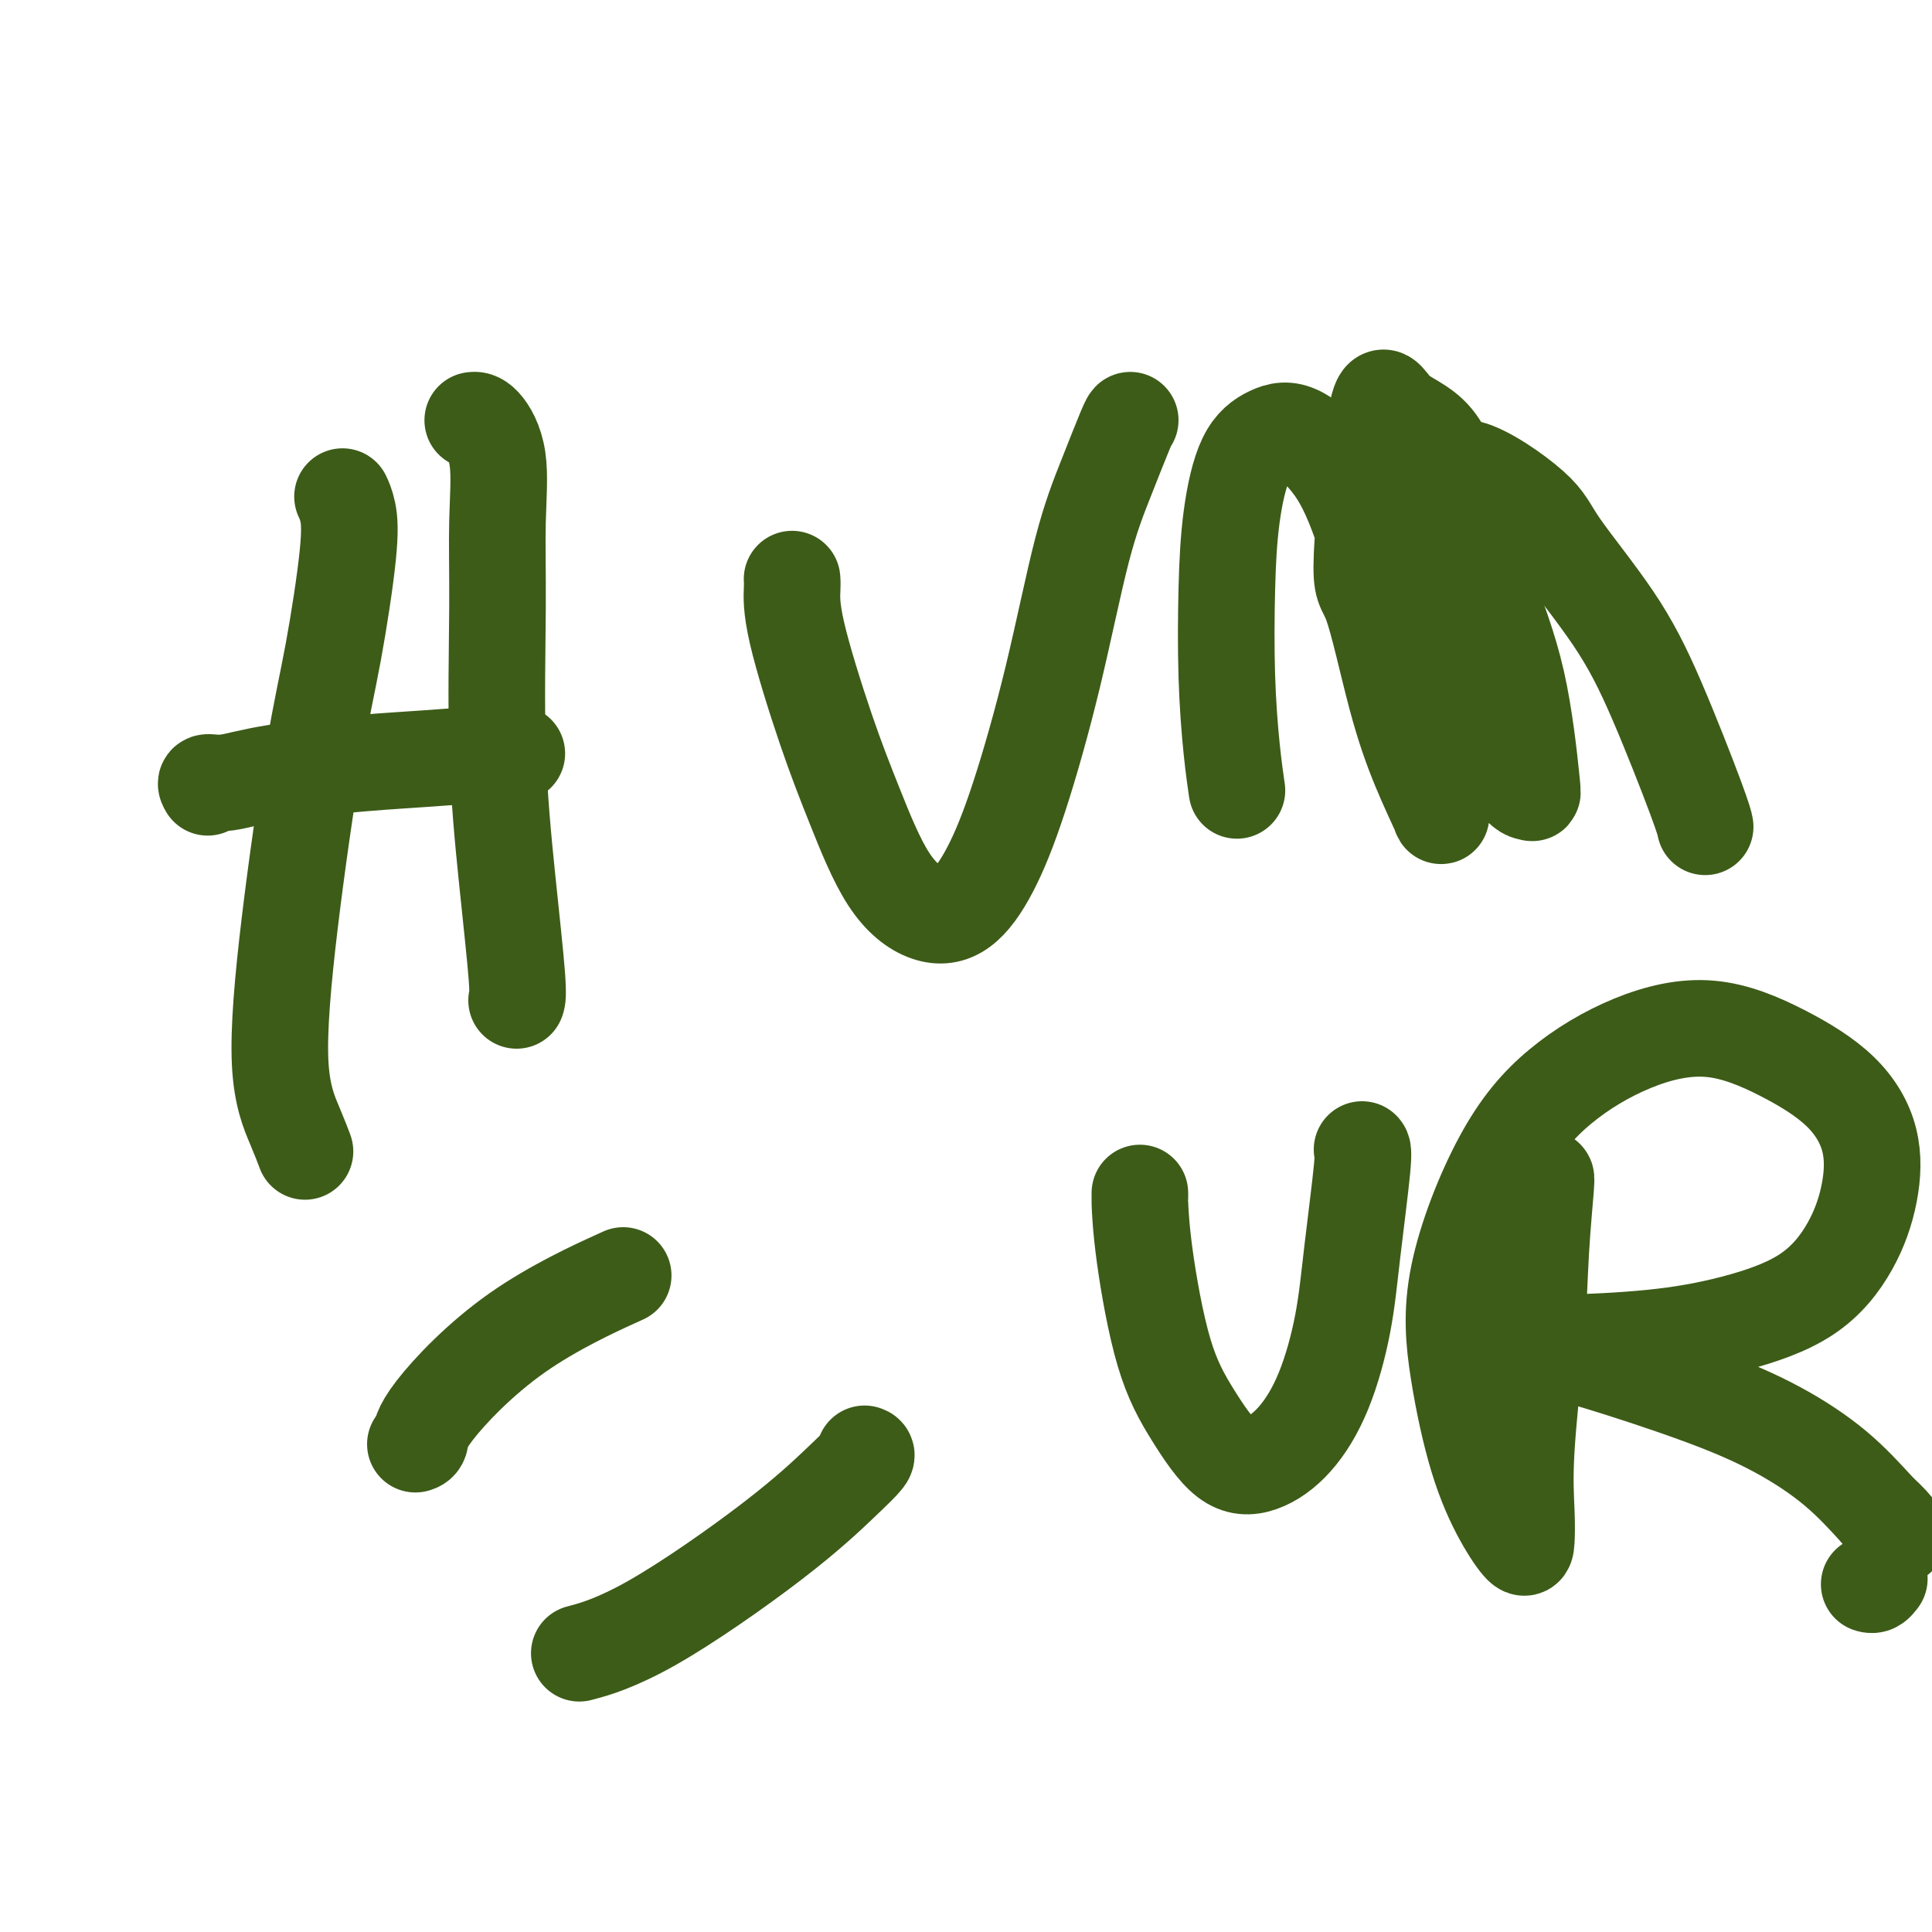
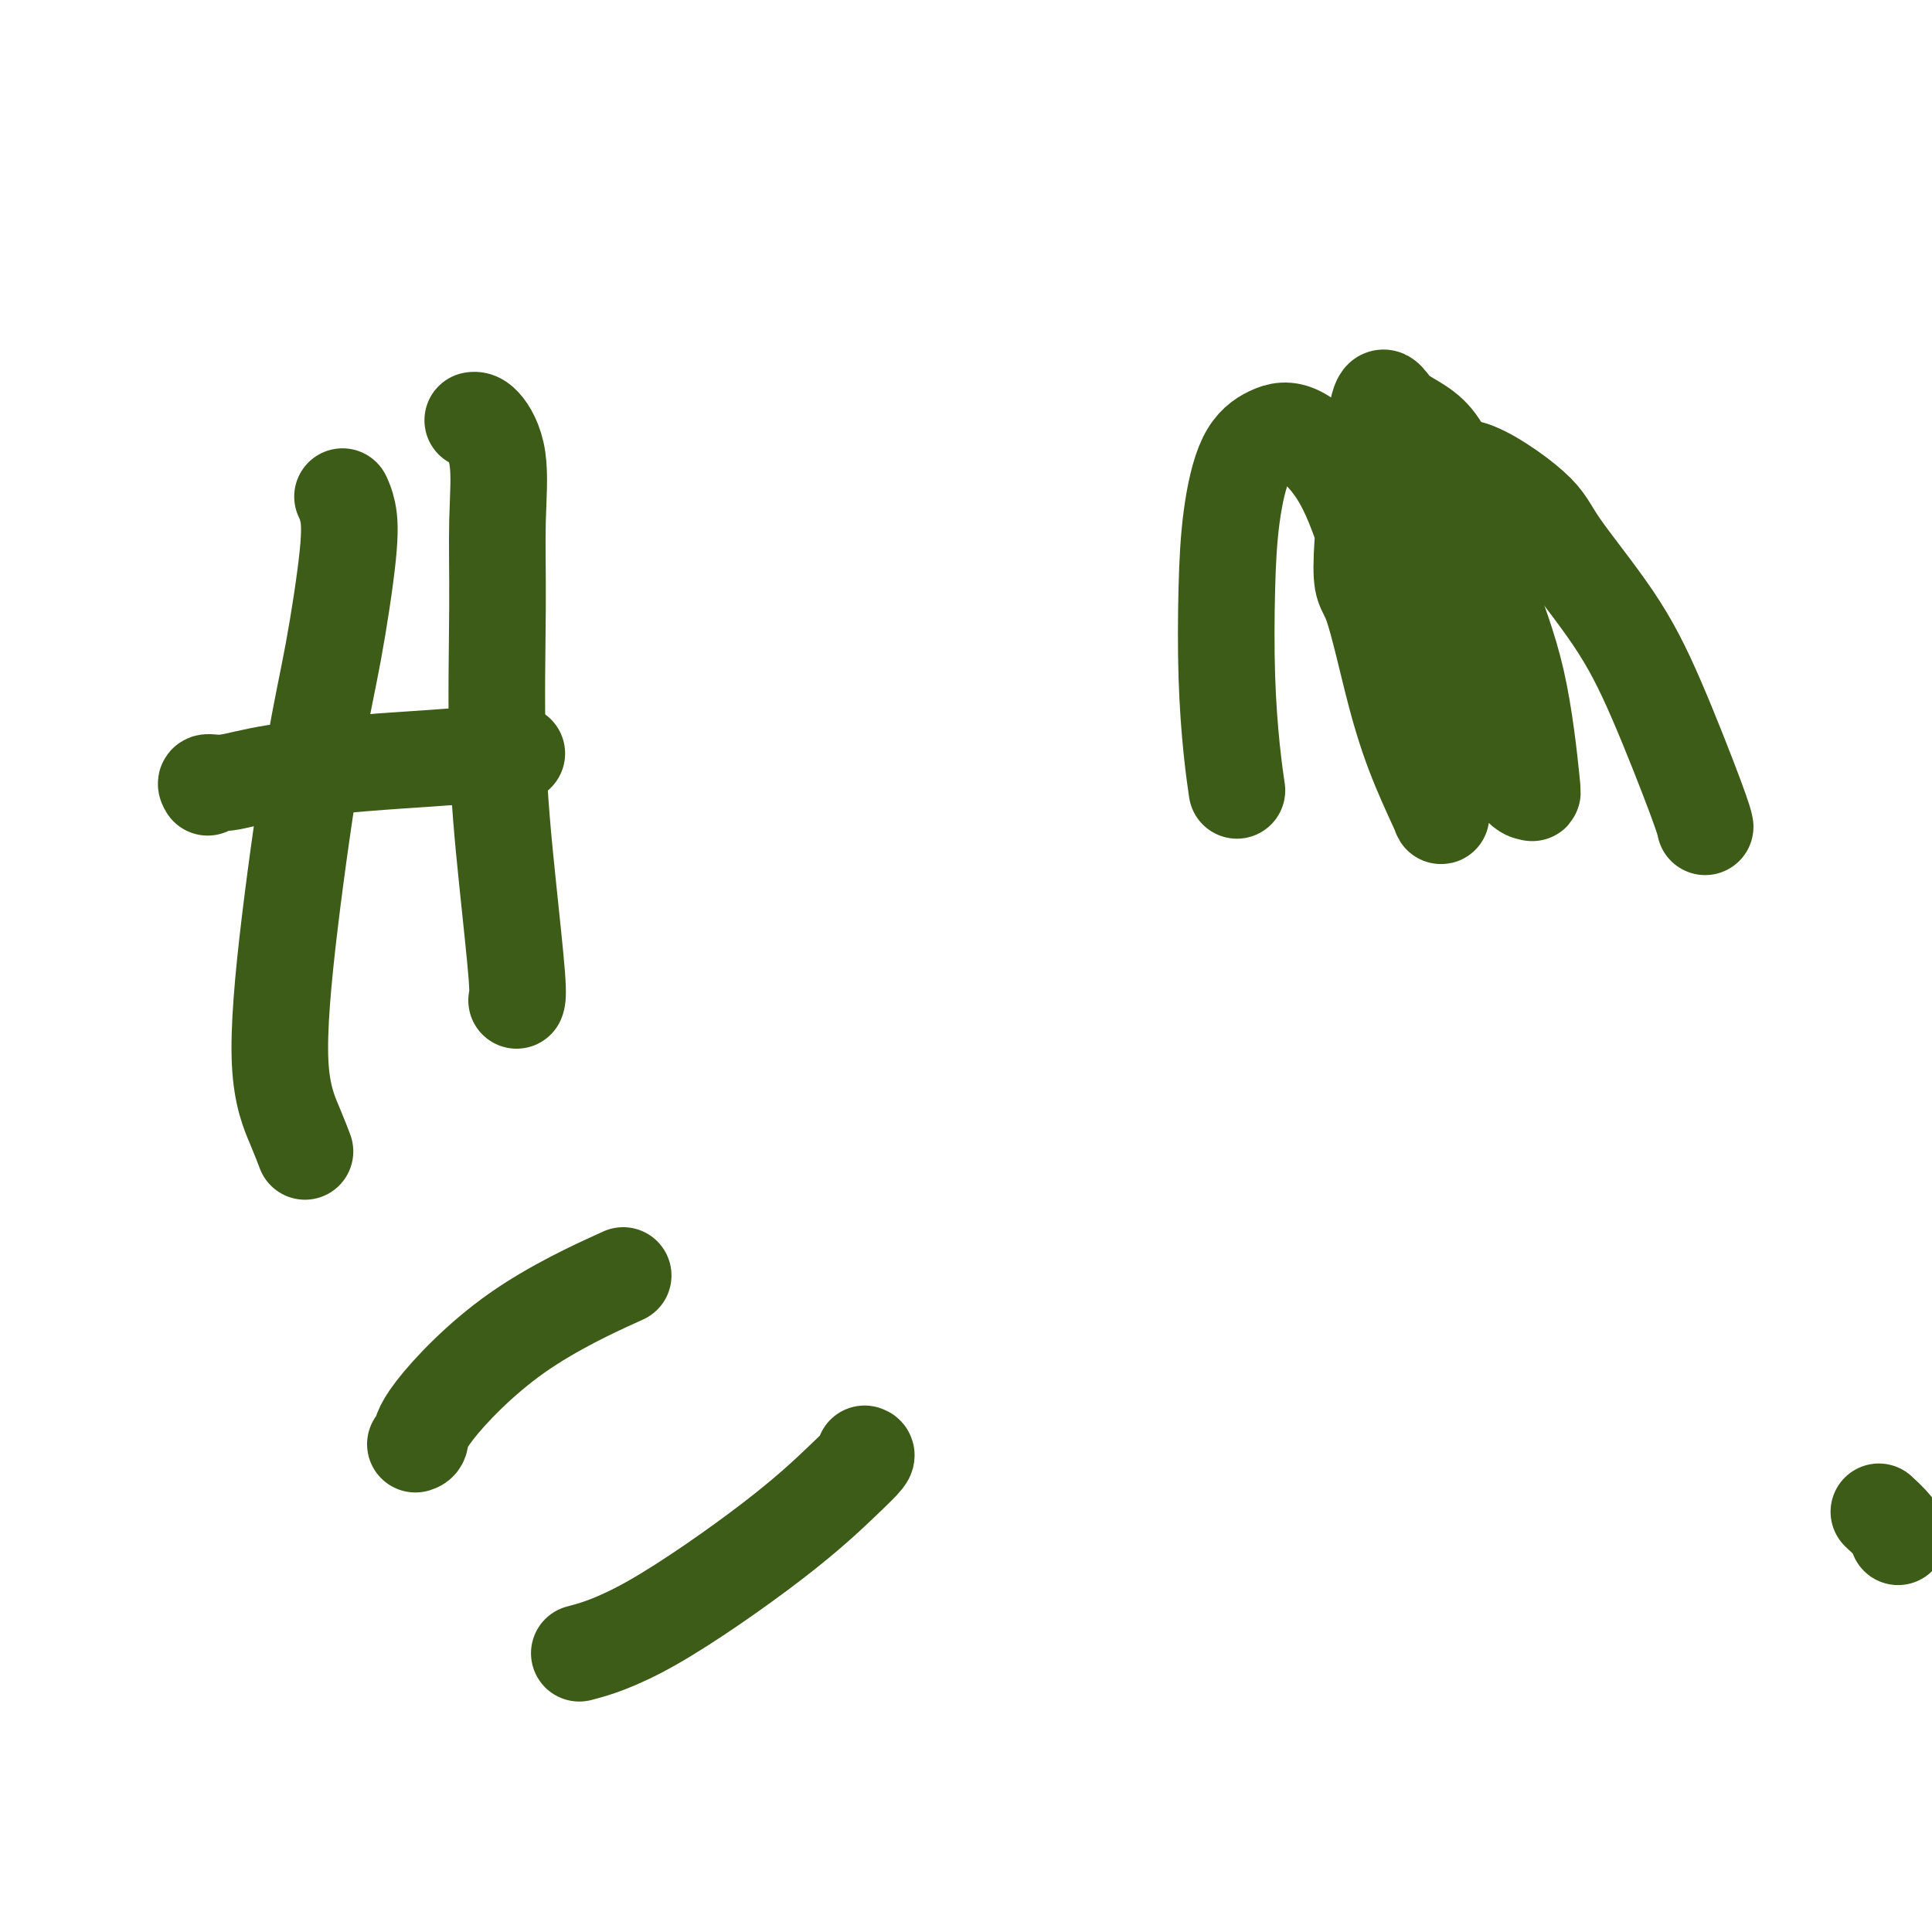
<svg xmlns="http://www.w3.org/2000/svg" viewBox="0 0 400 400" version="1.1">
  <g fill="none" stroke="#3D5C18" stroke-width="20" stroke-linecap="round" stroke-linejoin="round">
    <path d="M71,103c0.025,0.054 0.051,0.107 0,0c-0.051,-0.107 -0.178,-0.375 0,0c0.178,0.375 0.662,1.393 1,3c0.338,1.607 0.529,3.805 0,9c-0.529,5.195 -1.779,13.389 -3,20c-1.221,6.611 -2.415,11.639 -4,21c-1.585,9.361 -3.563,23.055 -5,35c-1.437,11.945 -2.334,22.140 -2,29c0.334,6.860 1.898,10.385 3,13c1.102,2.615 1.744,4.318 2,5c0.256,0.682 0.128,0.341 0,0" />
    <path d="M98,87c0.036,-0.005 0.072,-0.010 0,0c-0.072,0.010 -0.254,0.036 0,0c0.254,-0.036 0.942,-0.134 2,1c1.058,1.134 2.485,3.499 3,7c0.515,3.501 0.117,8.138 0,13c-0.117,4.862 0.046,9.947 0,18c-0.046,8.053 -0.299,19.072 0,29c0.299,9.928 1.152,18.764 2,27c0.848,8.236 1.690,15.871 2,20c0.310,4.129 0.089,4.751 0,5c-0.089,0.249 -0.044,0.124 0,0" />
    <path d="M43,163c-0.273,-0.469 -0.546,-0.937 0,-1c0.546,-0.063 1.911,0.281 4,0c2.089,-0.281 4.903,-1.186 10,-2c5.097,-0.814 12.476,-1.539 18,-2c5.524,-0.461 9.192,-0.660 14,-1c4.808,-0.340 10.756,-0.822 14,-1c3.244,-0.178 3.784,-0.051 4,0c0.216,0.051 0.108,0.025 0,0" />
-     <path d="M164,120c-0.008,-0.089 -0.017,-0.178 0,0c0.017,0.178 0.059,0.622 0,2c-0.059,1.378 -0.220,3.690 1,9c1.220,5.310 3.819,13.617 6,20c2.181,6.383 3.944,10.843 6,16c2.056,5.157 4.406,11.012 7,15c2.594,3.988 5.431,6.108 8,7c2.569,0.892 4.871,0.554 7,-1c2.129,-1.554 4.084,-4.325 6,-8c1.916,-3.675 3.792,-8.253 6,-15c2.208,-6.747 4.749,-15.664 7,-25c2.251,-9.336 4.211,-19.090 6,-26c1.789,-6.910 3.407,-10.976 5,-15c1.593,-4.024 3.160,-8.006 4,-10c0.840,-1.994 0.954,-1.998 1,-2c0.046,-0.002 0.023,-0.001 0,0" />
    <path d="M256,163c0.084,0.571 0.168,1.142 0,0c-0.168,-1.142 -0.588,-3.995 -1,-8c-0.412,-4.005 -0.818,-9.160 -1,-15c-0.182,-5.840 -0.142,-12.365 0,-18c0.142,-5.635 0.385,-10.380 1,-15c0.615,-4.620 1.600,-9.117 3,-12c1.400,-2.883 3.213,-4.154 5,-5c1.787,-0.846 3.549,-1.268 6,0c2.451,1.268 5.592,4.226 8,8c2.408,3.774 4.084,8.366 6,14c1.916,5.634 4.071,12.311 6,19c1.929,6.689 3.630,13.390 5,19c1.370,5.610 2.409,10.128 3,13c0.591,2.872 0.734,4.099 1,5c0.266,0.901 0.653,1.477 0,0c-0.653,-1.477 -2.348,-5.007 -4,-9c-1.652,-3.993 -3.261,-8.448 -5,-15c-1.739,-6.552 -3.607,-15.201 -5,-19c-1.393,-3.799 -2.309,-2.748 -2,-10c0.309,-7.252 1.844,-22.808 3,-29c1.156,-6.192 1.933,-3.019 4,-1c2.067,2.019 5.423,2.886 8,6c2.577,3.114 4.376,8.476 6,14c1.624,5.524 3.072,11.210 5,17c1.928,5.790 4.334,11.685 6,19c1.666,7.315 2.591,16.050 3,20c0.409,3.950 0.300,3.114 0,3c-0.300,-0.114 -0.792,0.495 -3,-2c-2.208,-2.495 -6.133,-8.095 -9,-14c-2.867,-5.905 -4.676,-12.116 -6,-18c-1.324,-5.884 -2.162,-11.442 -3,-17" />
    <path d="M296,113c-1.108,-7.781 0.624,-9.733 2,-12c1.376,-2.267 2.398,-4.850 6,-4c3.602,0.850 9.784,5.133 13,8c3.216,2.867 3.464,4.317 6,8c2.536,3.683 7.359,9.600 11,15c3.641,5.400 6.100,10.282 9,17c2.900,6.718 6.242,15.270 8,20c1.758,4.730 1.931,5.637 2,6c0.069,0.363 0.035,0.181 0,0" />
    <path d="M86,299c0.439,-0.140 0.877,-0.281 1,-1c0.123,-0.719 -0.070,-2.018 3,-6c3.070,-3.982 9.404,-10.649 17,-16c7.596,-5.351 16.456,-9.386 20,-11c3.544,-1.614 1.772,-0.807 0,0" />
    <path d="M179,301c0.315,0.095 0.629,0.191 0,1c-0.629,0.809 -2.202,2.333 -5,5c-2.798,2.667 -6.822,6.478 -14,12c-7.178,5.522 -17.509,12.756 -25,17c-7.491,4.244 -12.140,5.498 -14,6c-1.860,0.502 -0.930,0.251 0,0" />
-     <path d="M236,247c0.008,0.504 0.015,1.008 0,1c-0.015,-0.008 -0.054,-0.528 0,1c0.054,1.528 0.199,5.102 1,11c0.801,5.898 2.256,14.119 4,20c1.744,5.881 3.775,9.424 6,13c2.225,3.576 4.645,7.187 7,9c2.355,1.813 4.647,1.830 7,1c2.353,-0.830 4.768,-2.506 7,-5c2.232,-2.494 4.283,-5.807 6,-10c1.717,-4.193 3.101,-9.267 4,-14c0.899,-4.733 1.313,-9.124 2,-15c0.687,-5.876 1.646,-13.236 2,-17c0.354,-3.764 0.101,-3.933 0,-4c-0.101,-0.067 -0.051,-0.034 0,0" />
-     <path d="M320,244c-0.027,0.065 -0.053,0.130 0,0c0.053,-0.130 0.186,-0.455 0,2c-0.186,2.455 -0.691,7.690 -1,13c-0.309,5.310 -0.423,10.695 -1,18c-0.577,7.305 -1.615,16.532 -2,23c-0.385,6.468 -0.115,10.179 0,13c0.115,2.821 0.074,4.752 0,6c-0.074,1.248 -0.180,1.811 -1,1c-0.820,-0.811 -2.352,-2.998 -4,-6c-1.648,-3.002 -3.410,-6.820 -5,-12c-1.590,-5.180 -3.006,-11.722 -4,-18c-0.994,-6.278 -1.564,-12.292 0,-20c1.564,-7.708 5.263,-17.110 9,-24c3.737,-6.890 7.513,-11.267 12,-15c4.487,-3.733 9.686,-6.821 15,-9c5.314,-2.179 10.743,-3.448 16,-3c5.257,0.448 10.342,2.615 15,5c4.658,2.385 8.890,4.990 12,8c3.110,3.010 5.098,6.427 6,10c0.902,3.573 0.716,7.304 0,11c-0.716,3.696 -1.964,7.358 -4,11c-2.036,3.642 -4.859,7.262 -9,10c-4.141,2.738 -9.598,4.592 -15,6c-5.402,1.408 -10.748,2.369 -17,3c-6.252,0.631 -13.411,0.932 -17,1c-3.589,0.068 -3.610,-0.099 -4,0c-0.390,0.099 -1.150,0.462 0,1c1.150,0.538 4.209,1.249 10,3c5.791,1.751 14.315,4.542 21,7c6.685,2.458 11.531,4.585 16,7c4.469,2.415 8.563,5.119 12,8c3.437,2.881 6.219,5.941 9,9" />
    <path d="M389,313c4.156,3.756 4.044,4.644 4,5c-0.044,0.356 -0.022,0.178 0,0" />
-     <path d="M389,327c0.083,-0.113 0.167,-0.226 0,0c-0.167,0.226 -0.583,0.792 -1,1c-0.417,0.208 -0.833,0.060 -1,0c-0.167,-0.060 -0.083,-0.030 0,0" />
  </g>
</svg>